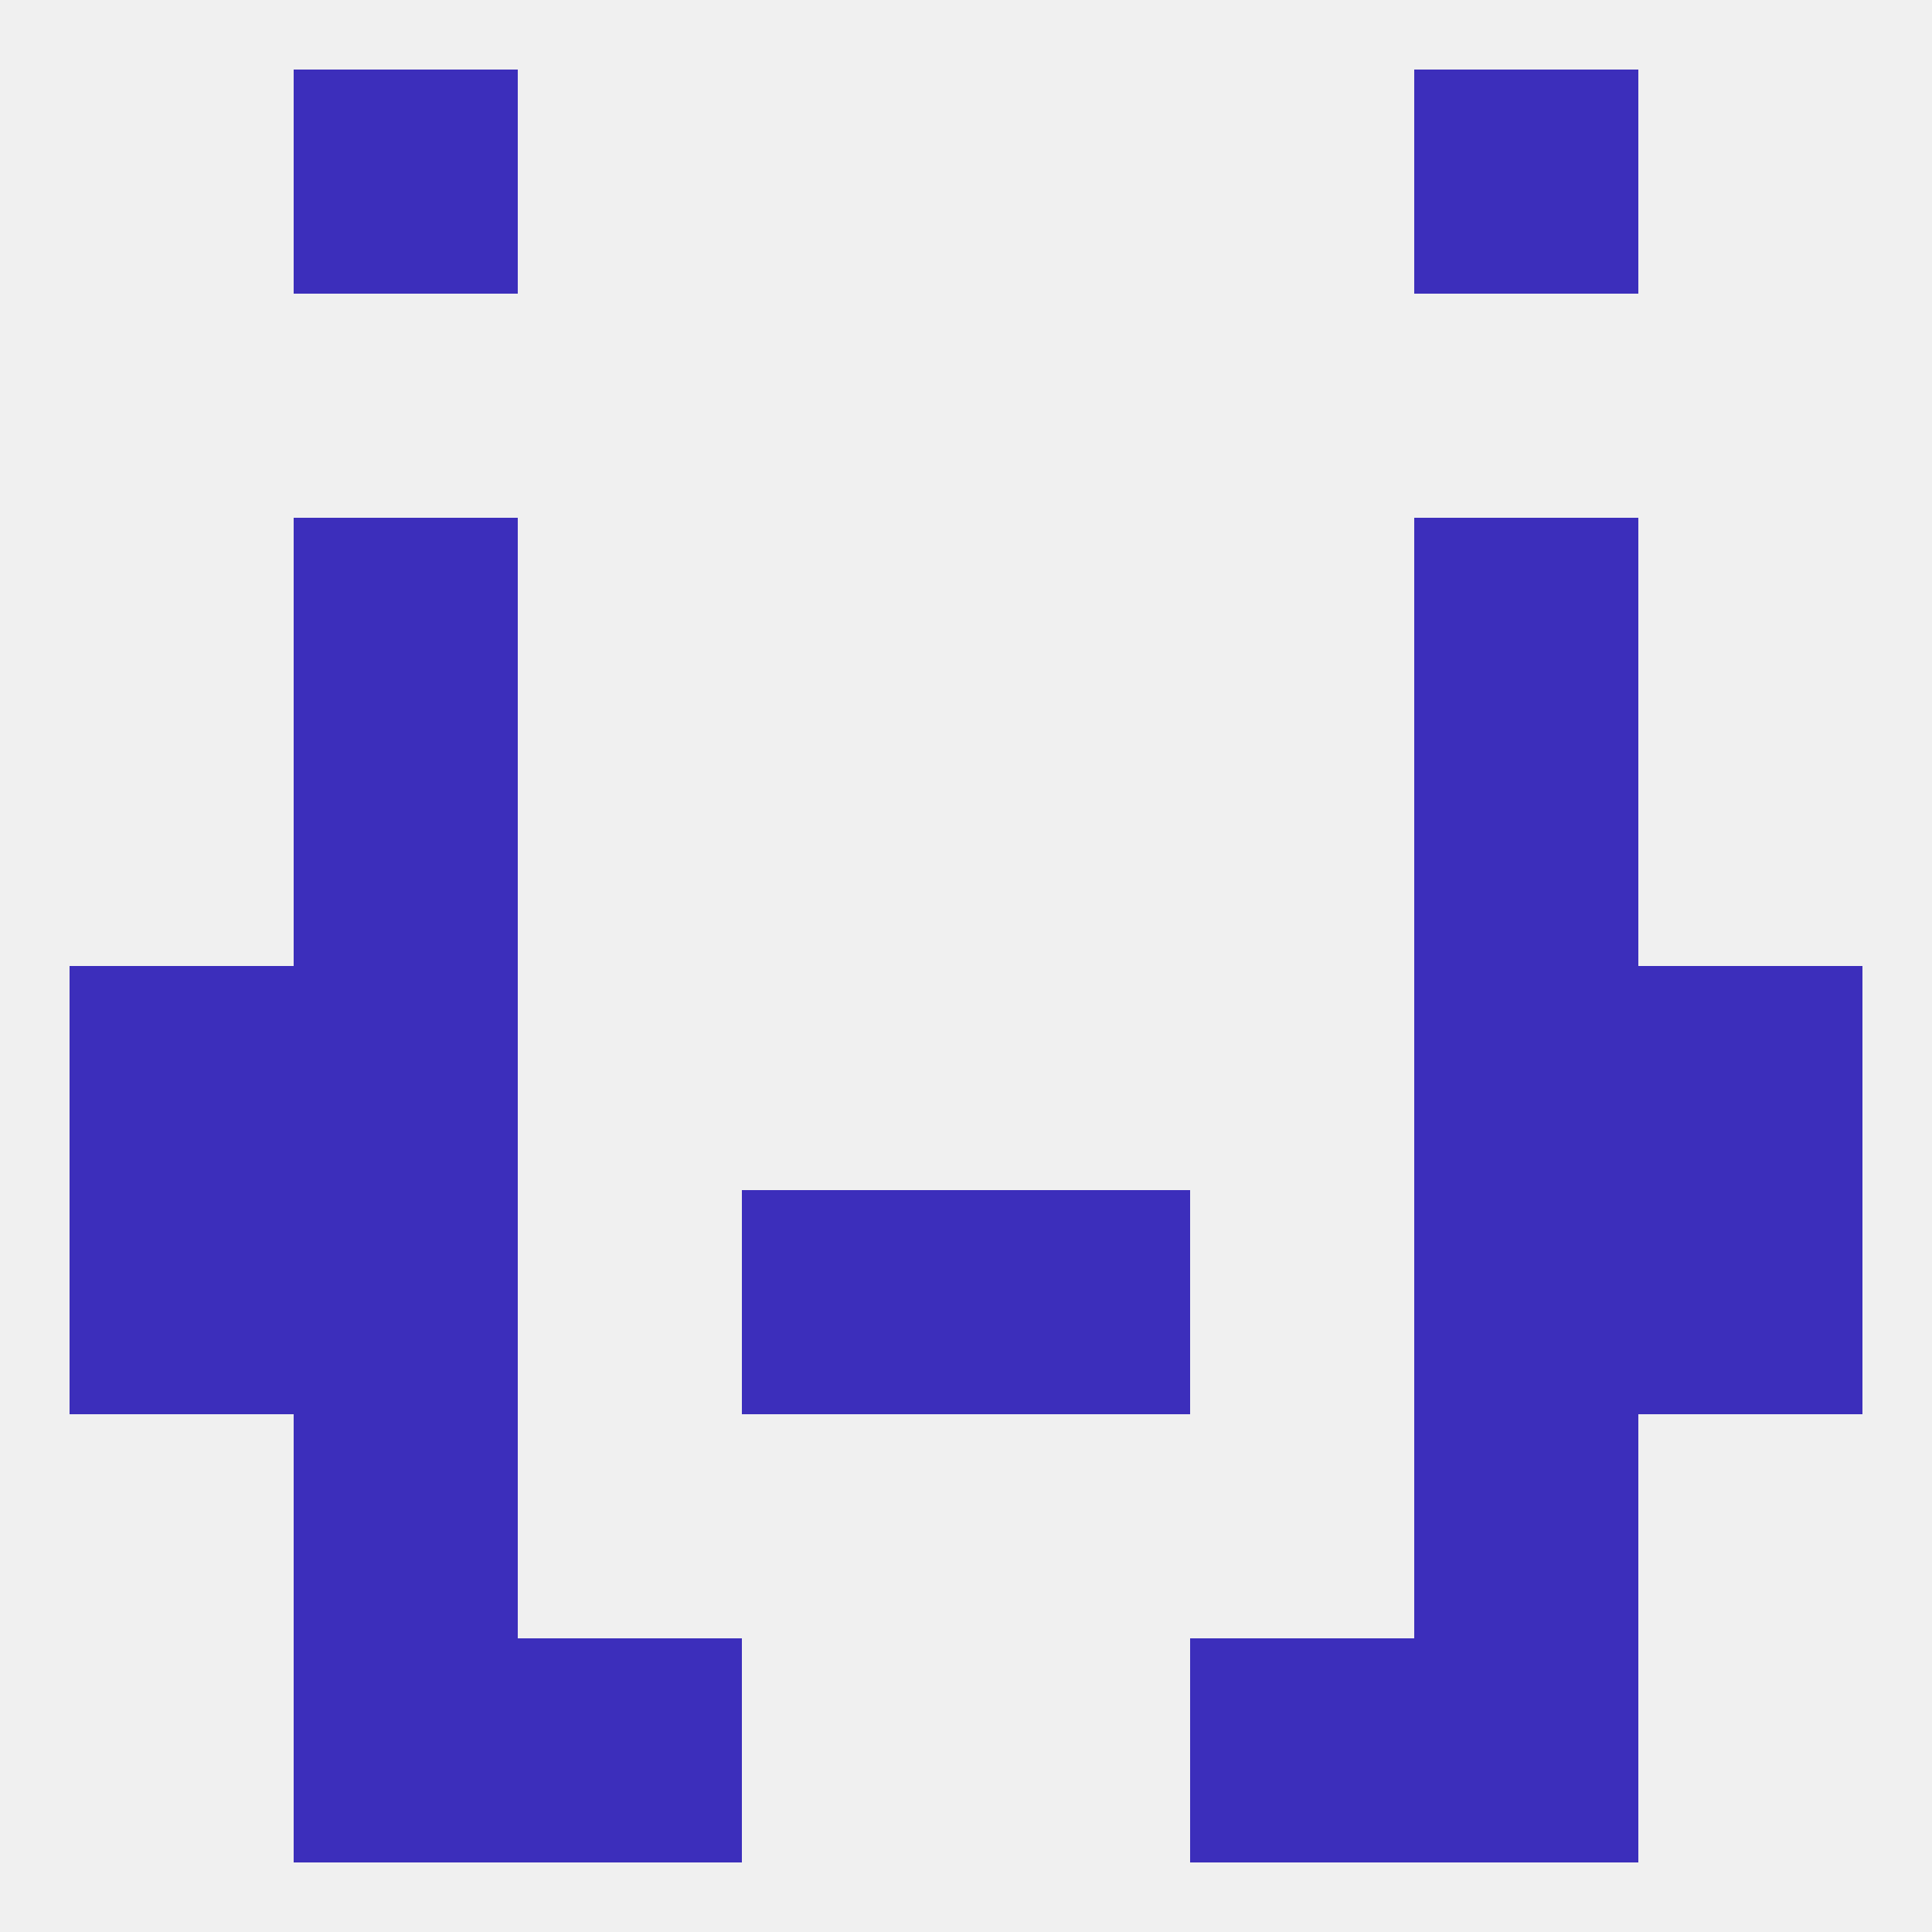
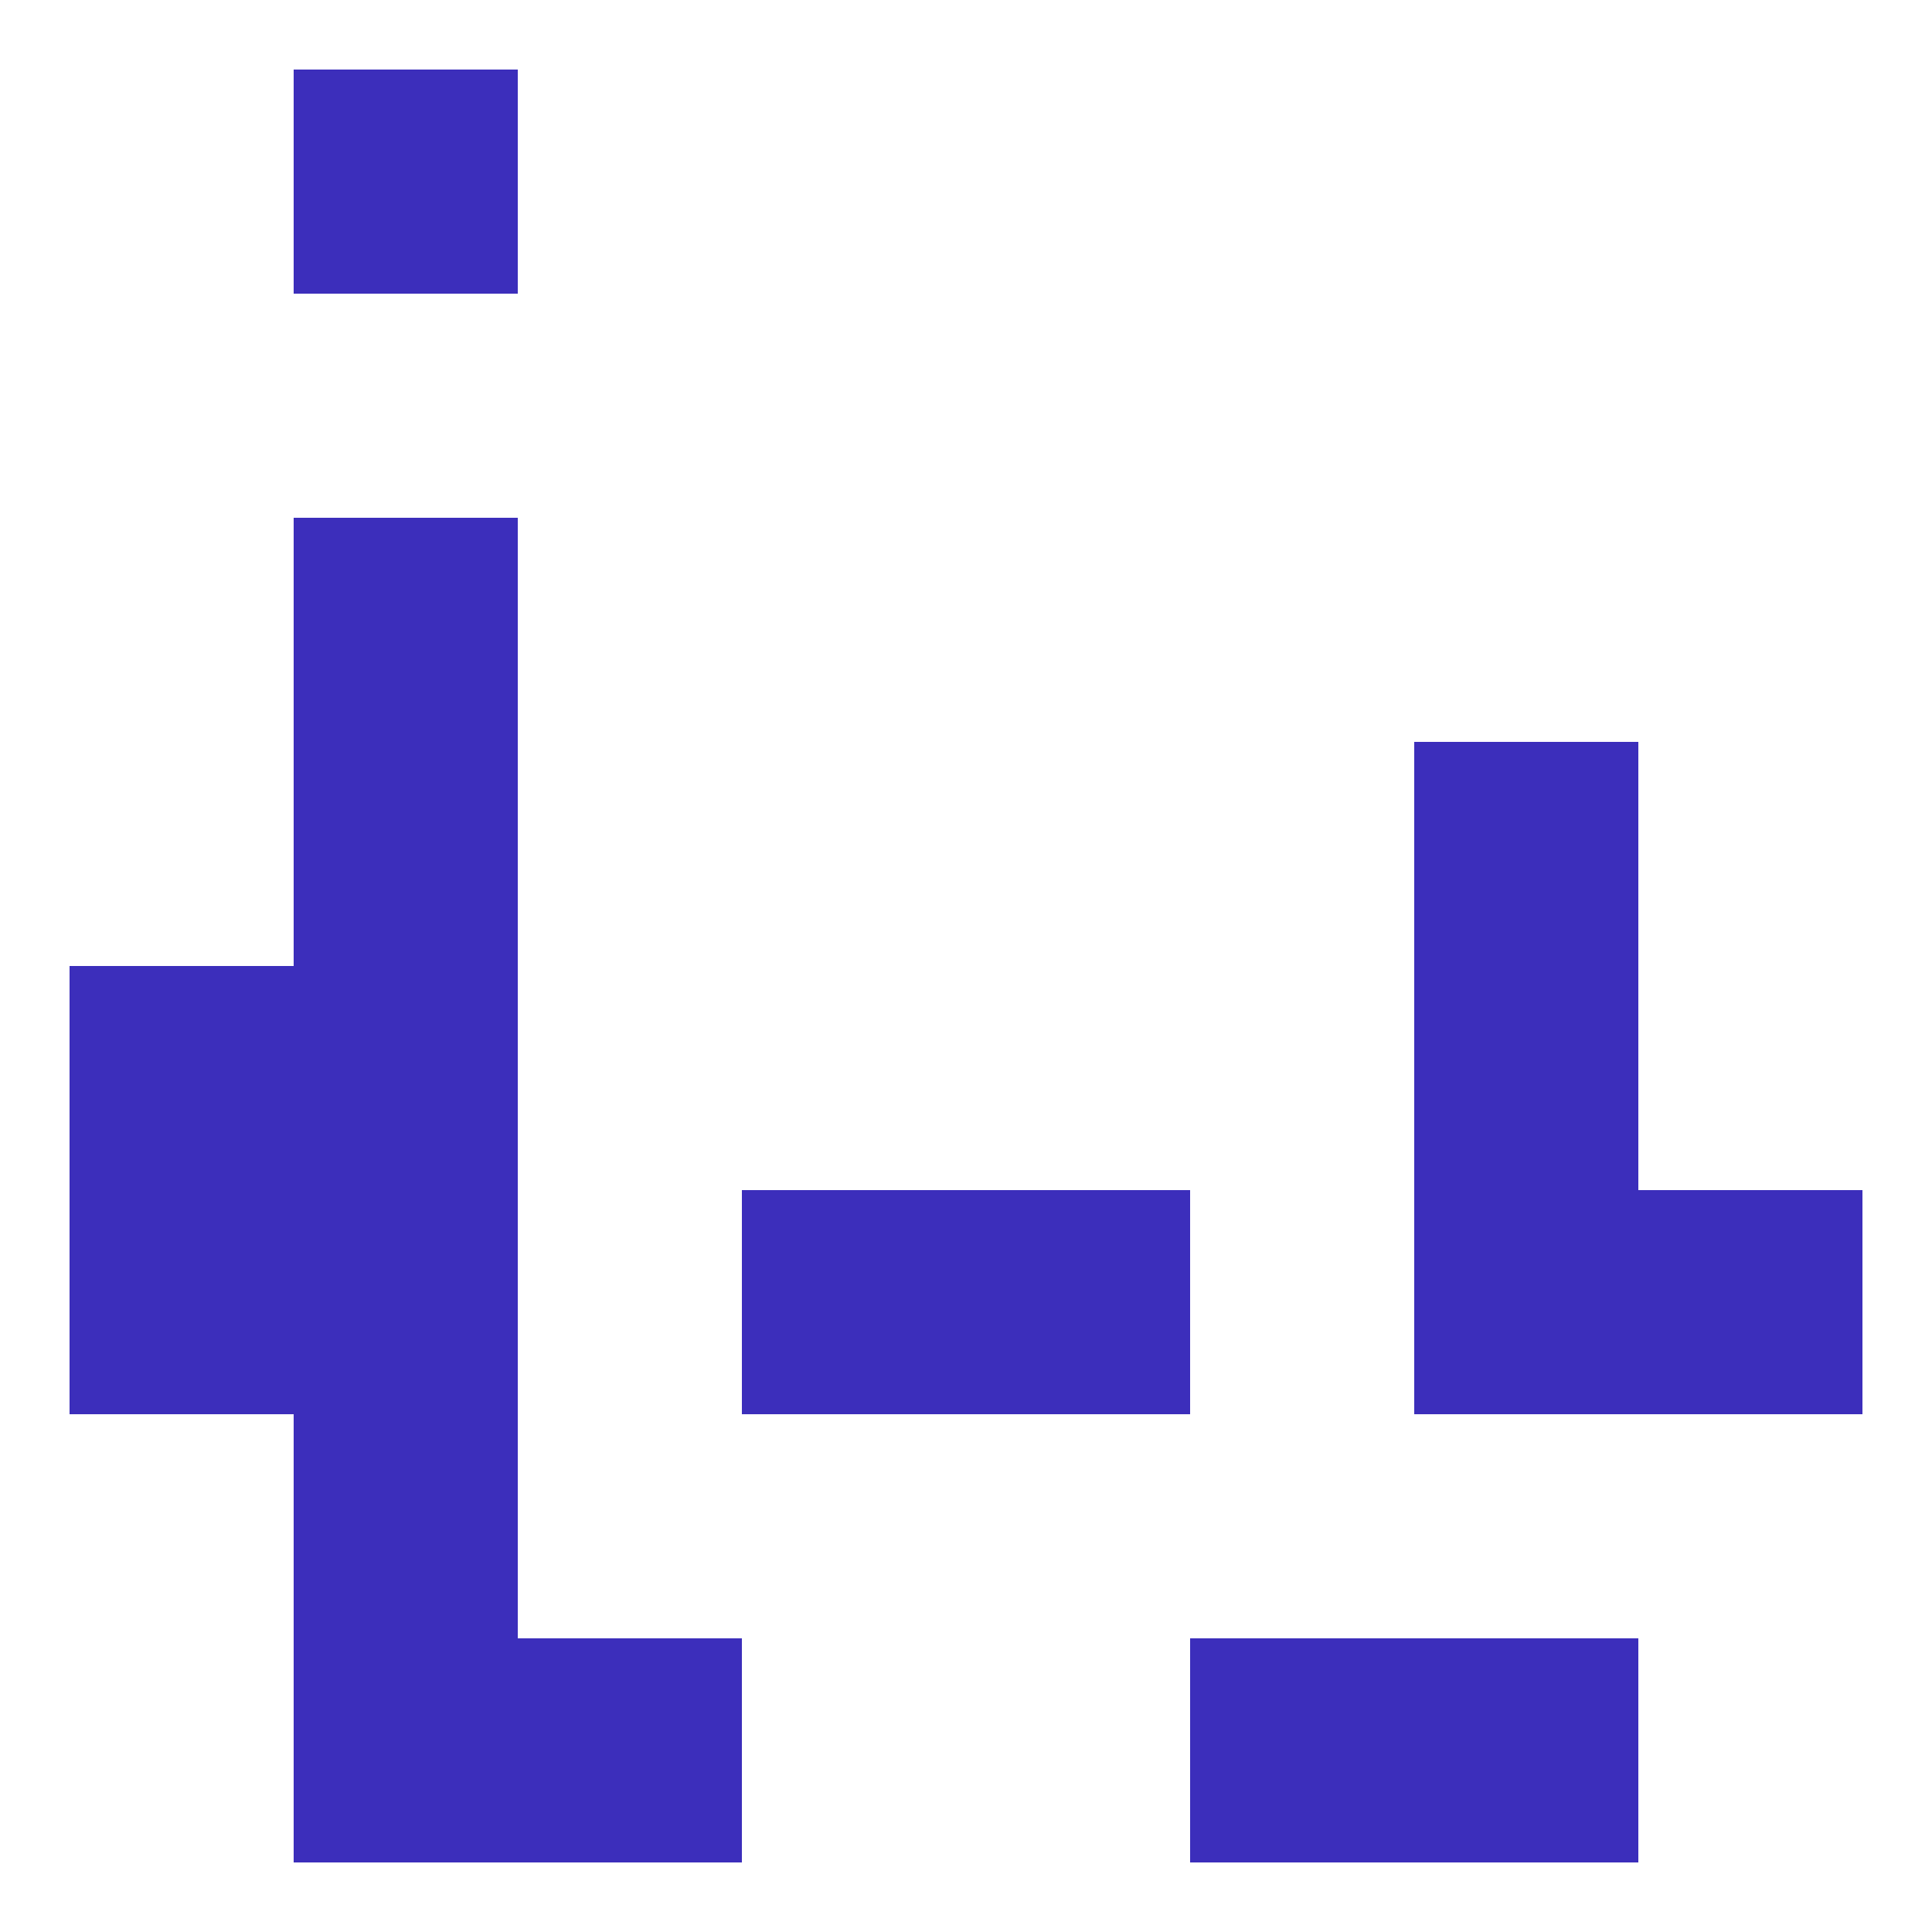
<svg xmlns="http://www.w3.org/2000/svg" version="1.1" baseprofile="full" width="250" height="250" viewBox="0 0 250 250">
-   <rect width="100%" height="100%" fill="rgba(240,240,240,255)" />
  <rect x="9" y="125" width="29" height="29" fill="rgba(60,46,187,255)" />
-   <rect x="212" y="125" width="29" height="29" fill="rgba(60,46,187,255)" />
  <rect x="38" y="125" width="29" height="29" fill="rgba(60,46,187,255)" />
  <rect x="183" y="125" width="29" height="29" fill="rgba(60,46,187,255)" />
  <rect x="38" y="212" width="29" height="29" fill="rgba(60,46,187,255)" />
  <rect x="183" y="212" width="29" height="29" fill="rgba(60,46,187,255)" />
  <rect x="67" y="212" width="29" height="29" fill="rgba(60,46,187,255)" />
  <rect x="154" y="212" width="29" height="29" fill="rgba(60,46,187,255)" />
  <rect x="38" y="9" width="29" height="29" fill="rgba(60,46,187,255)" />
-   <rect x="183" y="9" width="29" height="29" fill="rgba(60,46,187,255)" />
  <rect x="38" y="67" width="29" height="29" fill="rgba(60,46,187,255)" />
-   <rect x="183" y="67" width="29" height="29" fill="rgba(60,46,187,255)" />
  <rect x="183" y="96" width="29" height="29" fill="rgba(60,46,187,255)" />
  <rect x="38" y="96" width="29" height="29" fill="rgba(60,46,187,255)" />
  <rect x="38" y="154" width="29" height="29" fill="rgba(60,46,187,255)" />
  <rect x="183" y="154" width="29" height="29" fill="rgba(60,46,187,255)" />
  <rect x="9" y="154" width="29" height="29" fill="rgba(60,46,187,255)" />
  <rect x="212" y="154" width="29" height="29" fill="rgba(60,46,187,255)" />
  <rect x="96" y="154" width="29" height="29" fill="rgba(60,46,187,255)" />
  <rect x="125" y="154" width="29" height="29" fill="rgba(60,46,187,255)" />
  <rect x="38" y="183" width="29" height="29" fill="rgba(60,46,187,255)" />
-   <rect x="183" y="183" width="29" height="29" fill="rgba(60,46,187,255)" />
</svg>